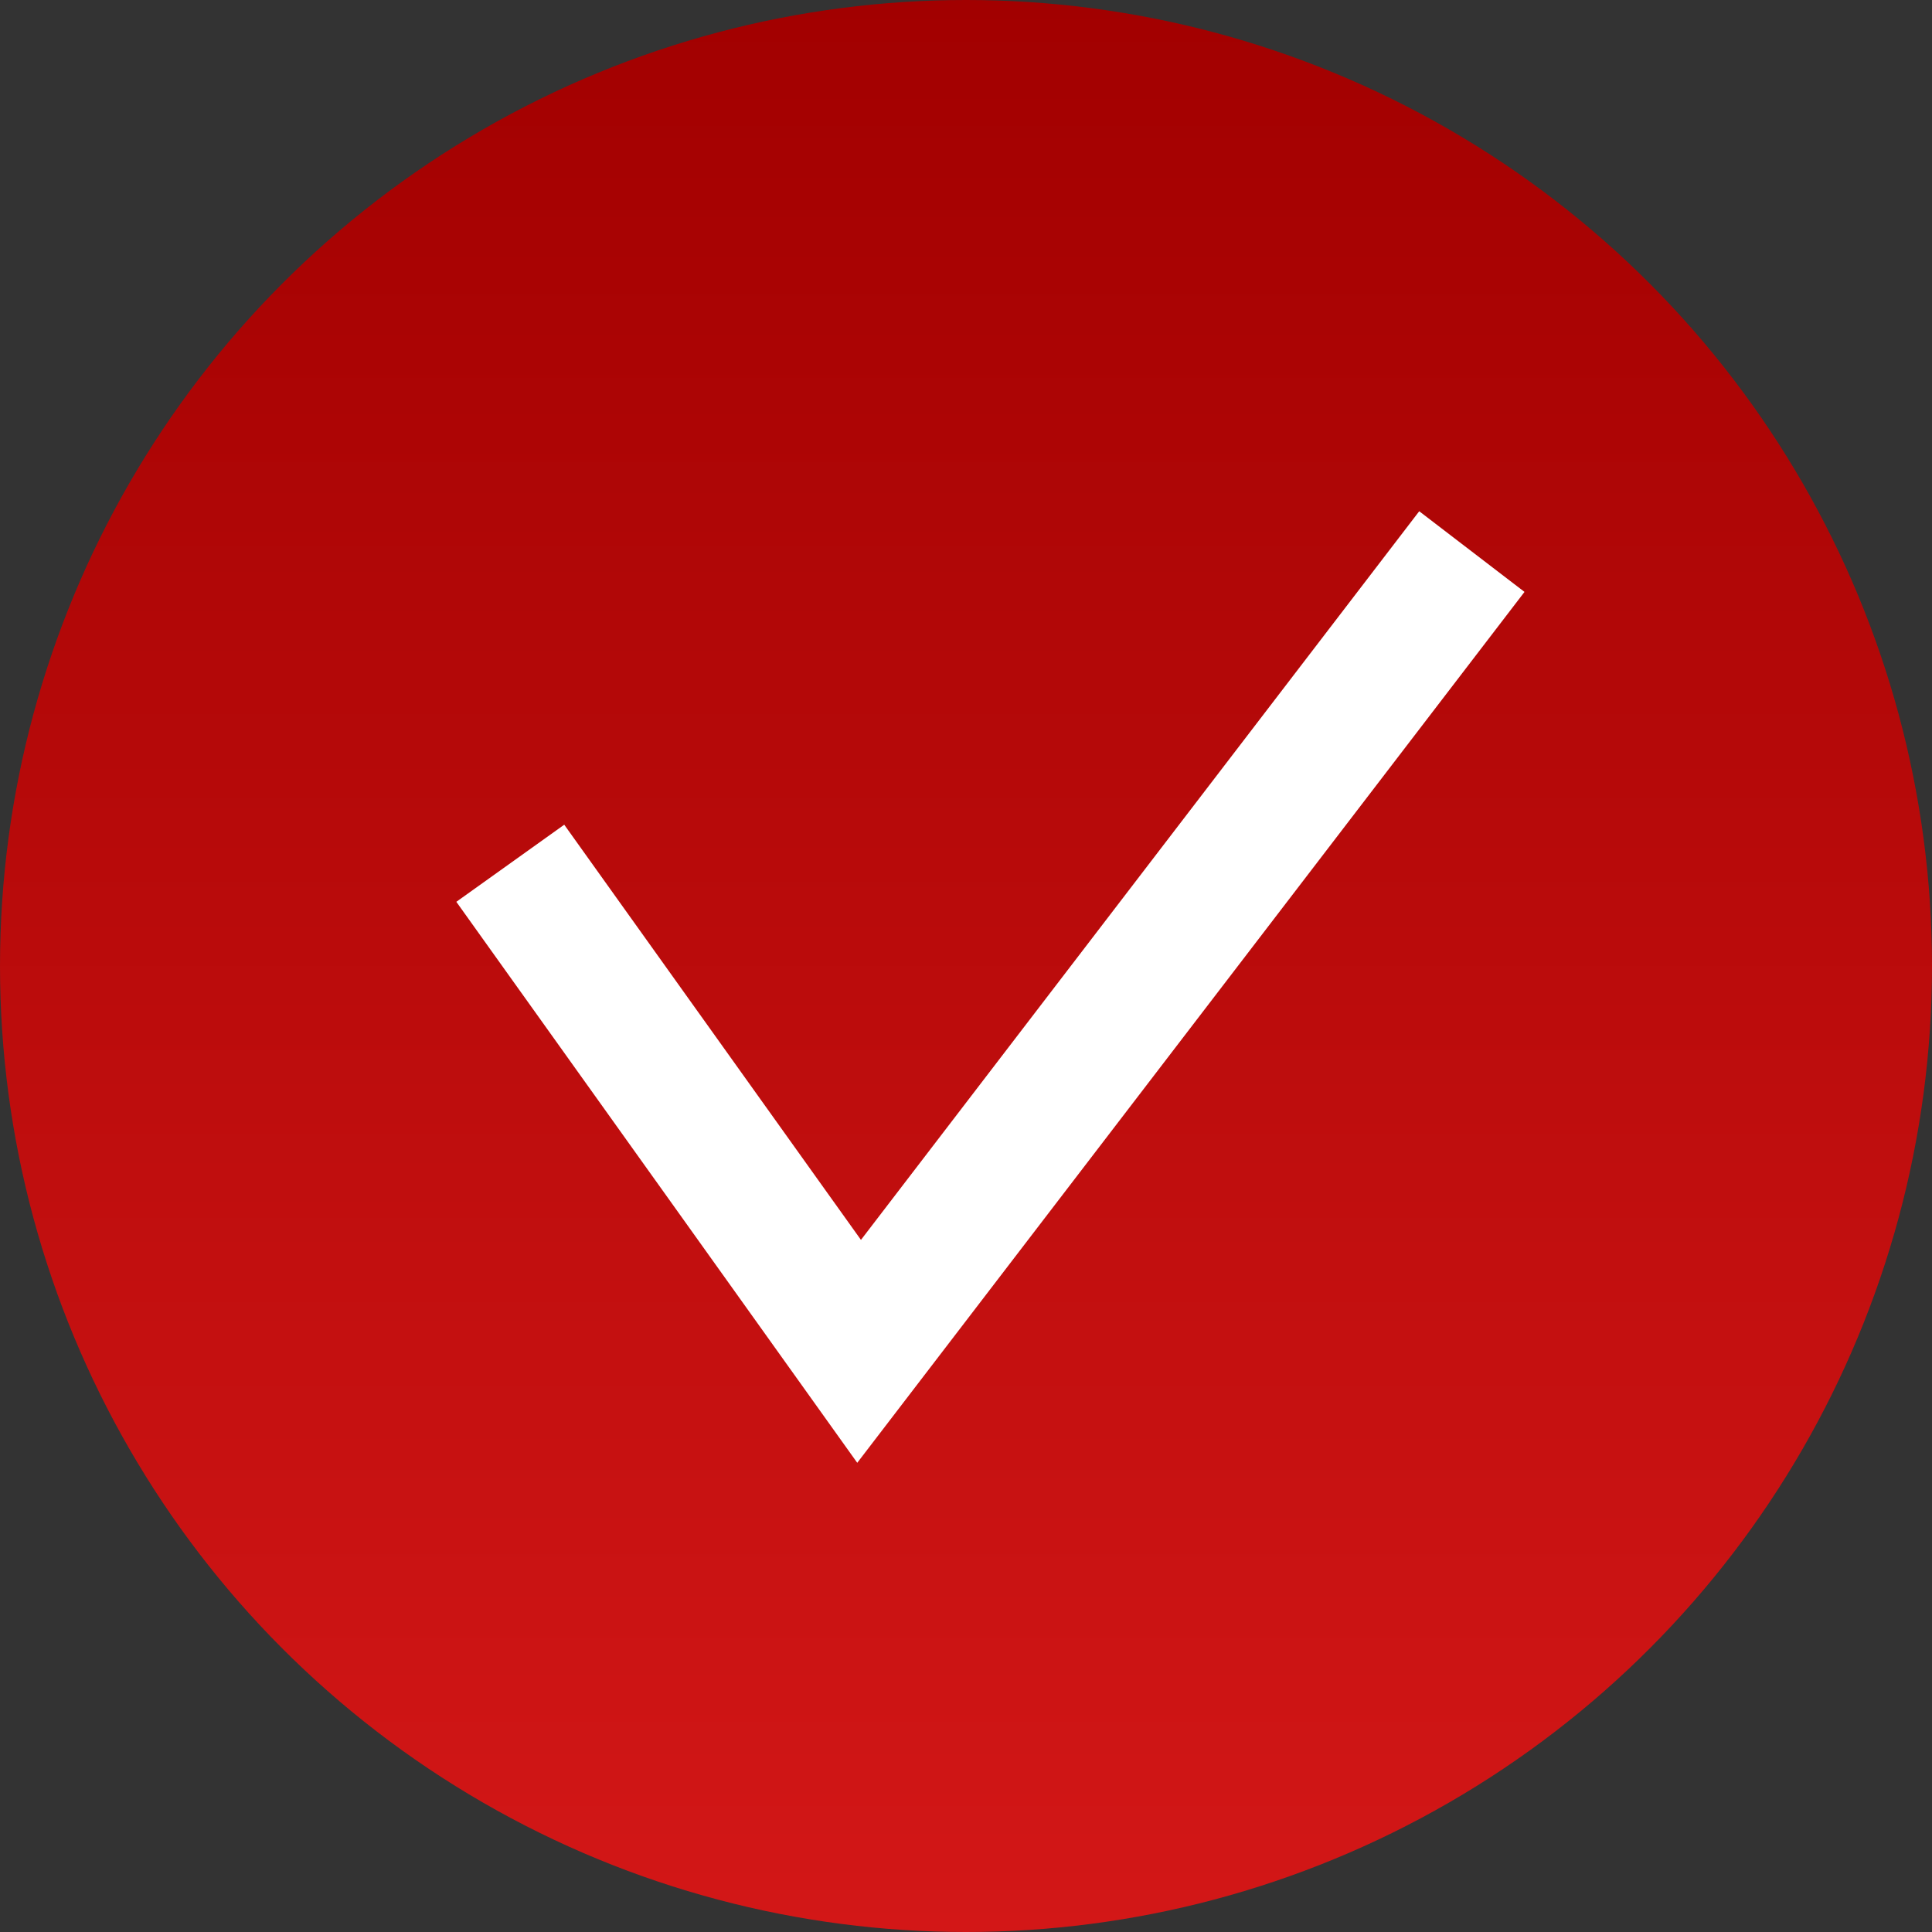
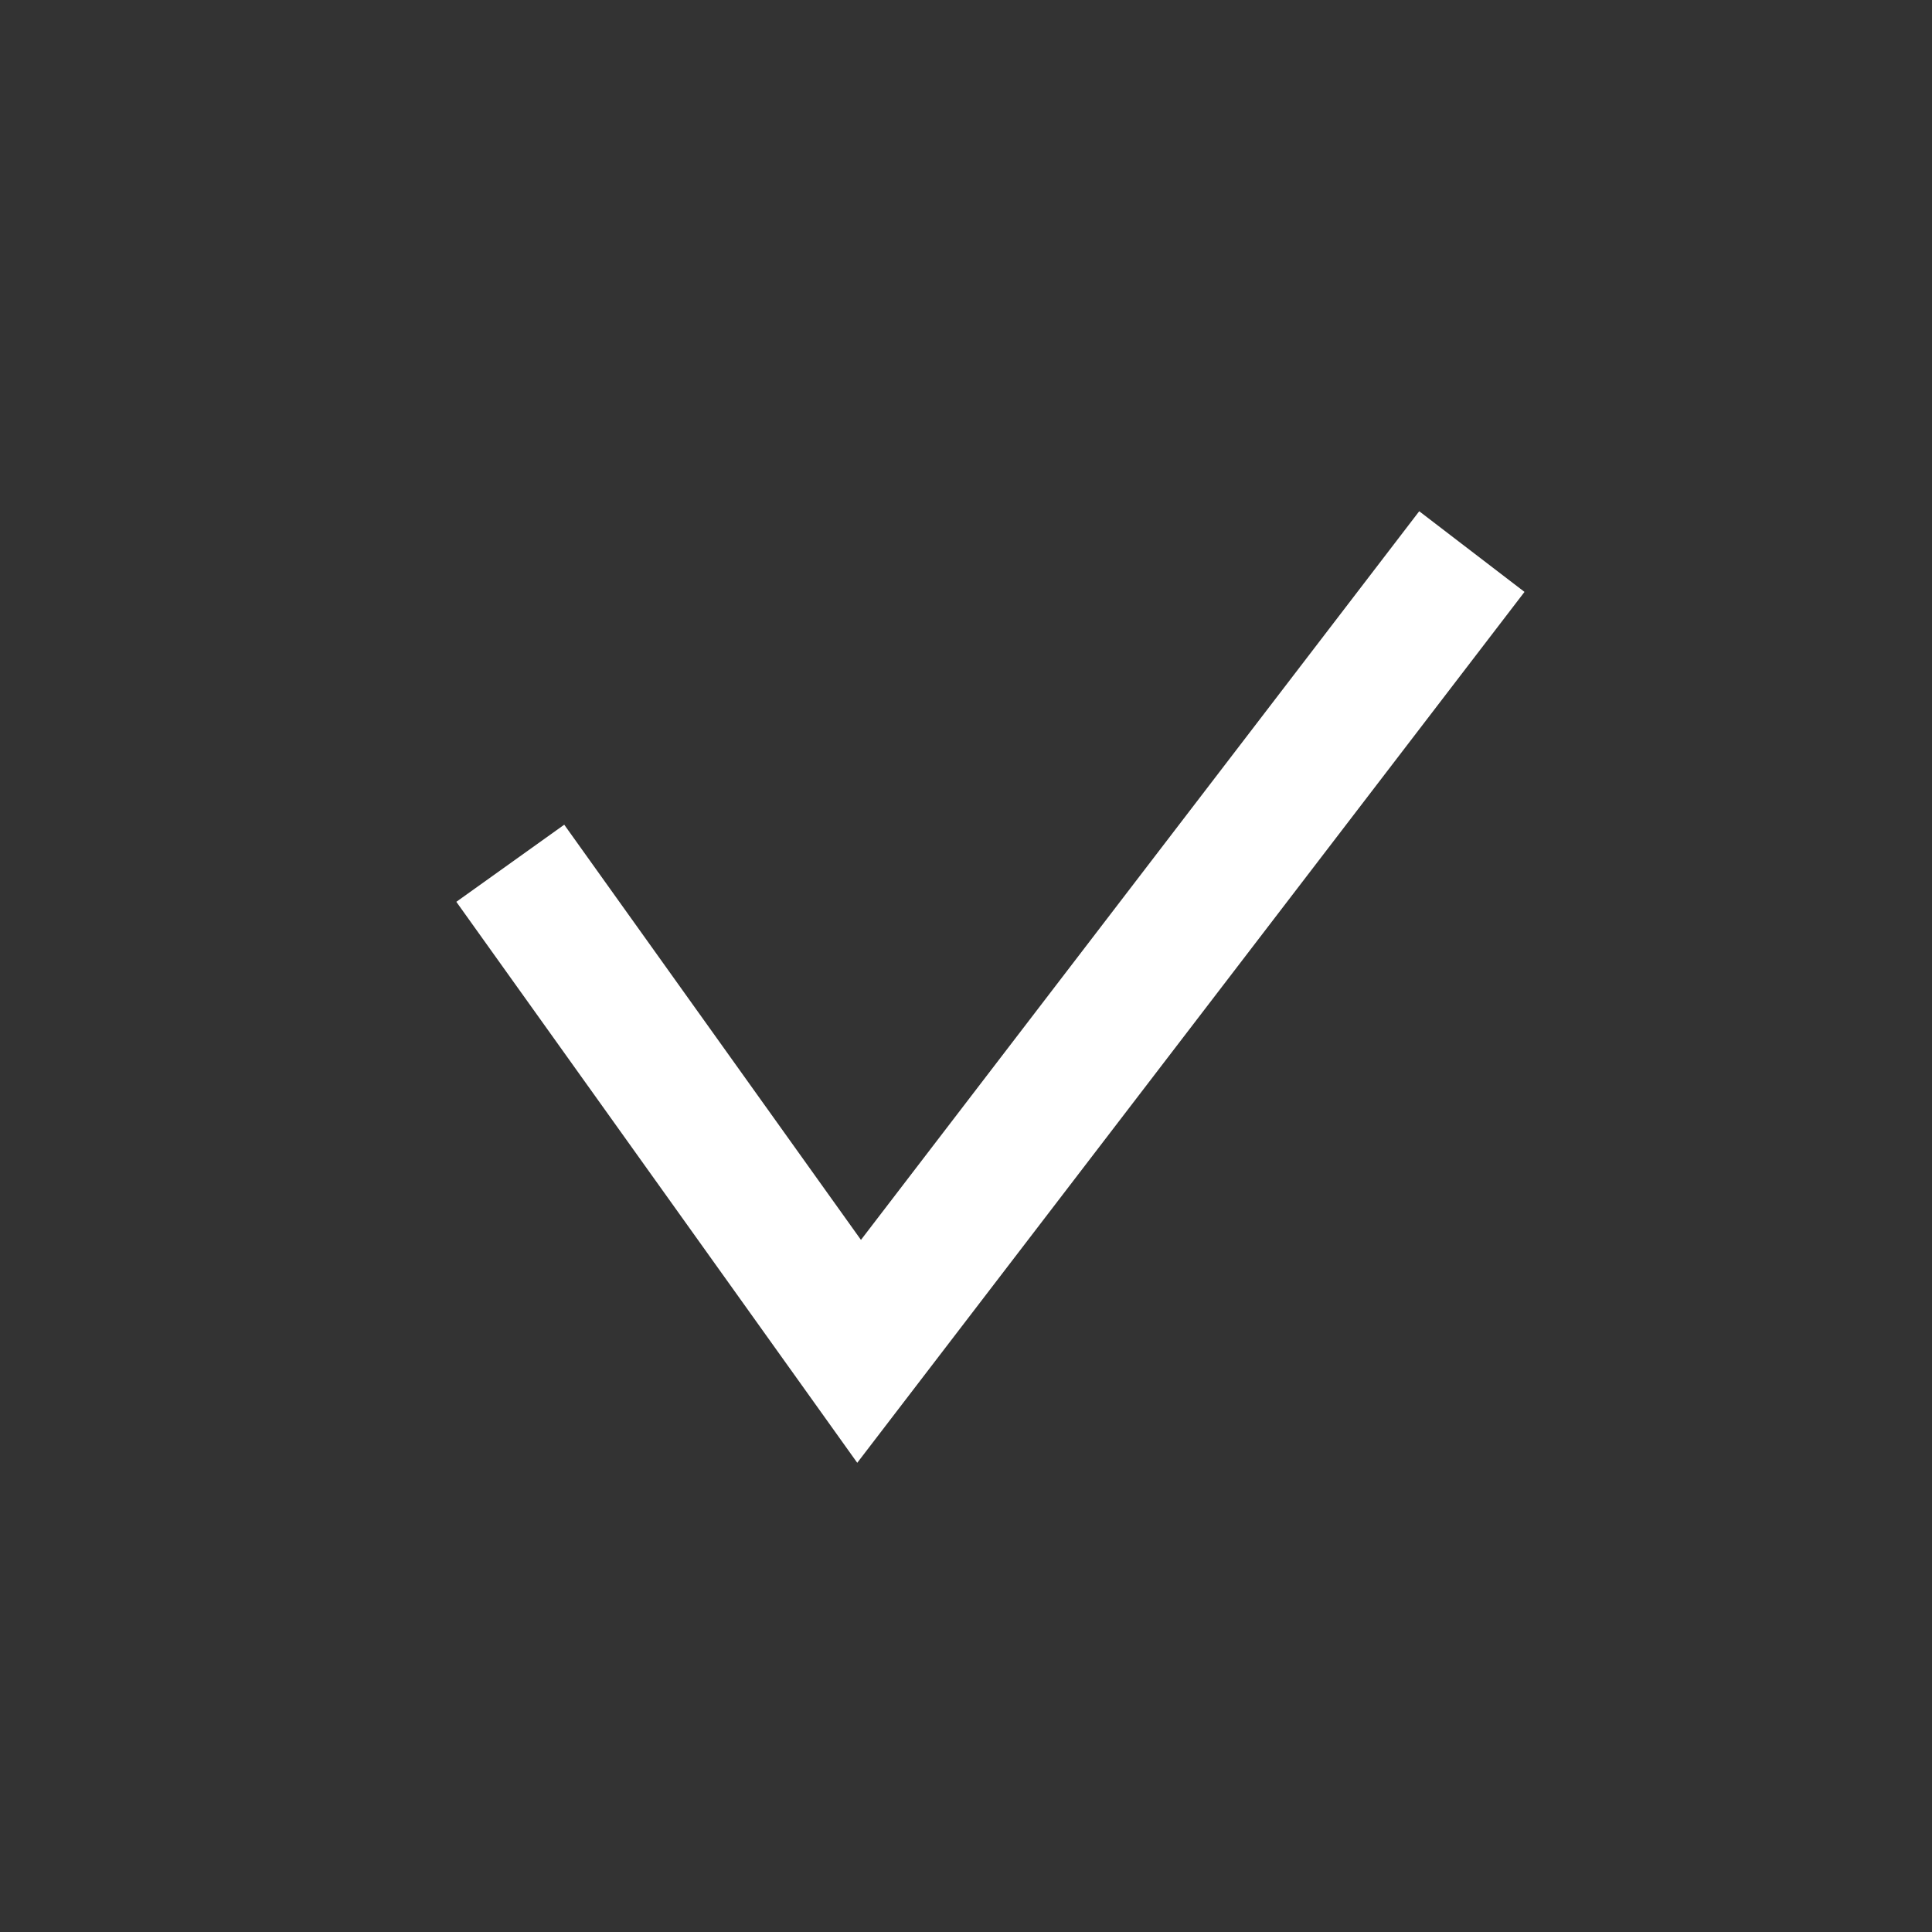
<svg xmlns="http://www.w3.org/2000/svg" width="655" height="655" viewBox="0 0 655 655" fill="none">
  <rect x="0" y="0" width="655" height="655" fill="#333333" stroke="none" />
-   <circle cx="327.5" cy="327.5" r="327.5" fill="url(#paint0_linear_469_6)" />
  <path d="M173 292.669L291.259 458.142L499 187" stroke="white" stroke-width="44.965" />
  <defs>
    <linearGradient id="paint0_linear_469_6" x1="327.5" y1="0" x2="327.5" y2="655" gradientUnits="userSpaceOnUse">
      <stop stop-color="#A20000" />
      <stop offset="1" stop-color="#D31717" />
    </linearGradient>
  </defs>
</svg>